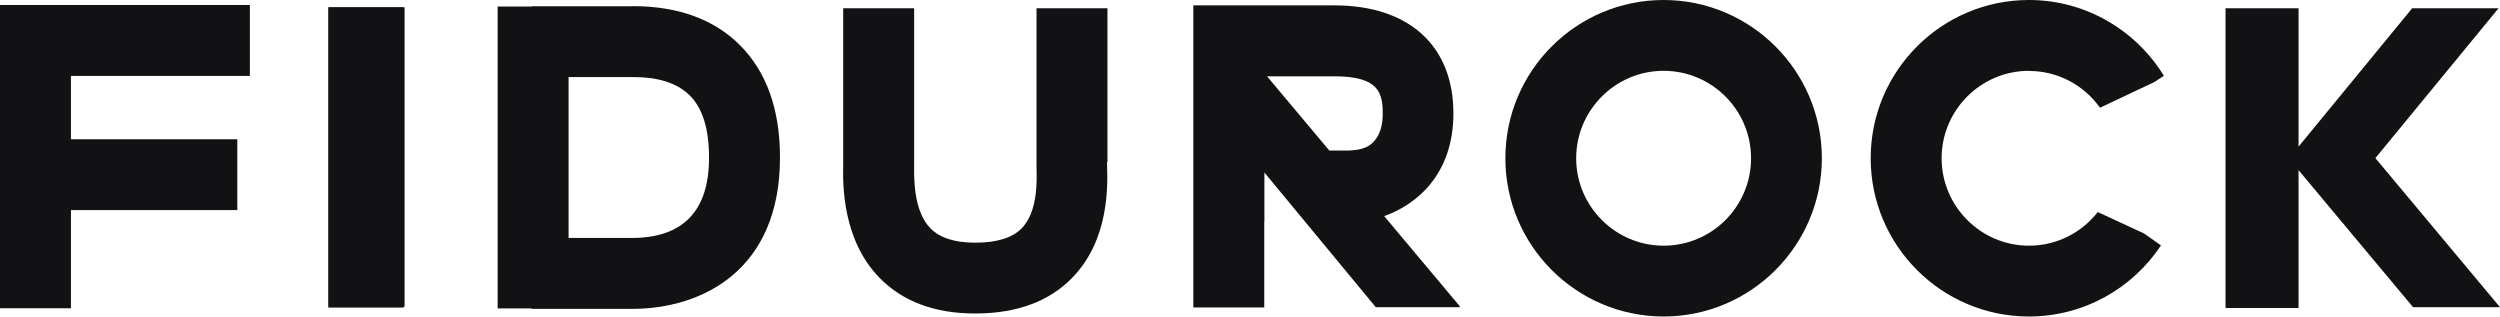
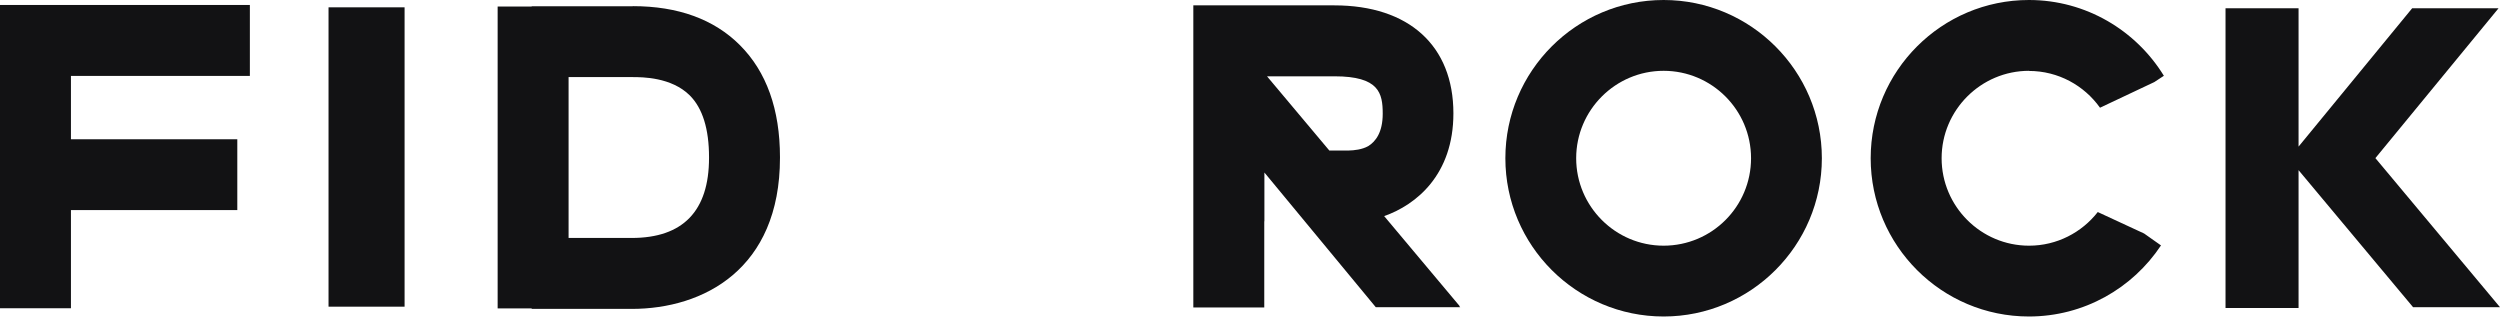
<svg xmlns="http://www.w3.org/2000/svg" id="Vrstva_1" viewBox="0 0 191 24.19">
  <defs>
    <style>.cls-1{fill:#121214;stroke-width:0px;}</style>
  </defs>
  <path class="cls-1" d="m0,.38v23.17h5.42v-7.5h12.71v-5.41H5.42v-4.84h13.67V.38H0Z" />
  <path class="cls-1" d="m30.91.56h-5.81v22.87h5.81V.56Z" />
-   <path class="cls-1" d="m30.83.56h-5.74v22.94h5.74V.56Z" />
  <path class="cls-1" d="m54.17,12.06c0,4.06-1.99,6.12-5.91,6.12h-4.82V5.89h4.88c.74,0,2.97,0,4.38,1.4.98.98,1.47,2.57,1.47,4.72v.05ZM48.34.48h-7.72v.02h-2.6v23.06h2.6v.04h7.64c5.48,0,11.33-3.03,11.33-11.54v-.05c0-3.65-1.03-6.53-3.06-8.56-1.98-1.98-4.73-2.98-8.19-2.98Z" />
-   <path class="cls-1" d="m84.61,12.37V.63h-5.42v11.74c0,.12,0,.27,0,.44.03,1.01.1,3.37-1.13,4.63-.71.73-1.9,1.1-3.53,1.1h-.04c-1.55,0-2.69-.37-3.4-1.09-1.3-1.33-1.26-3.83-1.25-4.77,0-.12,0-.23,0-.31V.63h-5.42v11.74c0,.06,0,.13,0,.22-.03,1.41-.1,5.72,2.8,8.66,1.76,1.79,4.21,2.7,7.26,2.7h.04c3.15,0,5.65-.92,7.41-2.74,2.82-2.9,2.7-7.01,2.65-8.56,0-.11,0-.21,0-.28Z" />
  <path class="cls-1" d="m127.1,18.77c-3.68,0-6.68-3-6.68-6.68s3-6.68,6.68-6.68,6.68,2.99,6.68,6.68-2.99,6.68-6.68,6.68Zm0-18.77c-6.67,0-12.09,5.42-12.09,12.09s5.43,12.09,12.09,12.09,12.09-5.42,12.09-12.09-5.43-12.09-12.09-12.09Z" />
  <path class="cls-1" d="m101.96,5.83c3.4,0,3.68,1.28,3.68,2.86,0,1.42-.54,2.12-1.1,2.47-.48.27-1.08.33-1.5.34h-1.48l-4.76-5.67h5.15Zm-5.36,7.35l8.51,10.29h6.45l-.09-.11.06.04-5.78-6.89c2.45-.86,5.29-3.16,5.29-7.85,0-5.17-3.4-8.25-9.1-8.25h-9.04s-1.73,0-1.73,0v23.08h5.42v-6.58h.01v-3.74Z" />
  <path class="cls-1" d="m155.01,5.42c2.24,0,4.22,1.11,5.43,2.81l4.15-1.96.73-.48c-2.13-3.47-5.96-5.79-10.31-5.79-6.67,0-12.09,5.42-12.09,12.09s5.42,12.09,12.09,12.09c4.21,0,7.92-2.16,10.09-5.43l-1.29-.91-3.54-1.64c-1.22,1.56-3.12,2.57-5.25,2.57-3.68,0-6.68-3-6.68-6.68s3-6.68,6.68-6.68Z" />
  <path class="cls-1" d="m191,23.47l-9.52-11.39,9.41-11.45h-6.6l-8.68,10.57V.63h-5.58v22.9h5.58v-10.53l8.75,10.47h6.64Z" />
</svg>